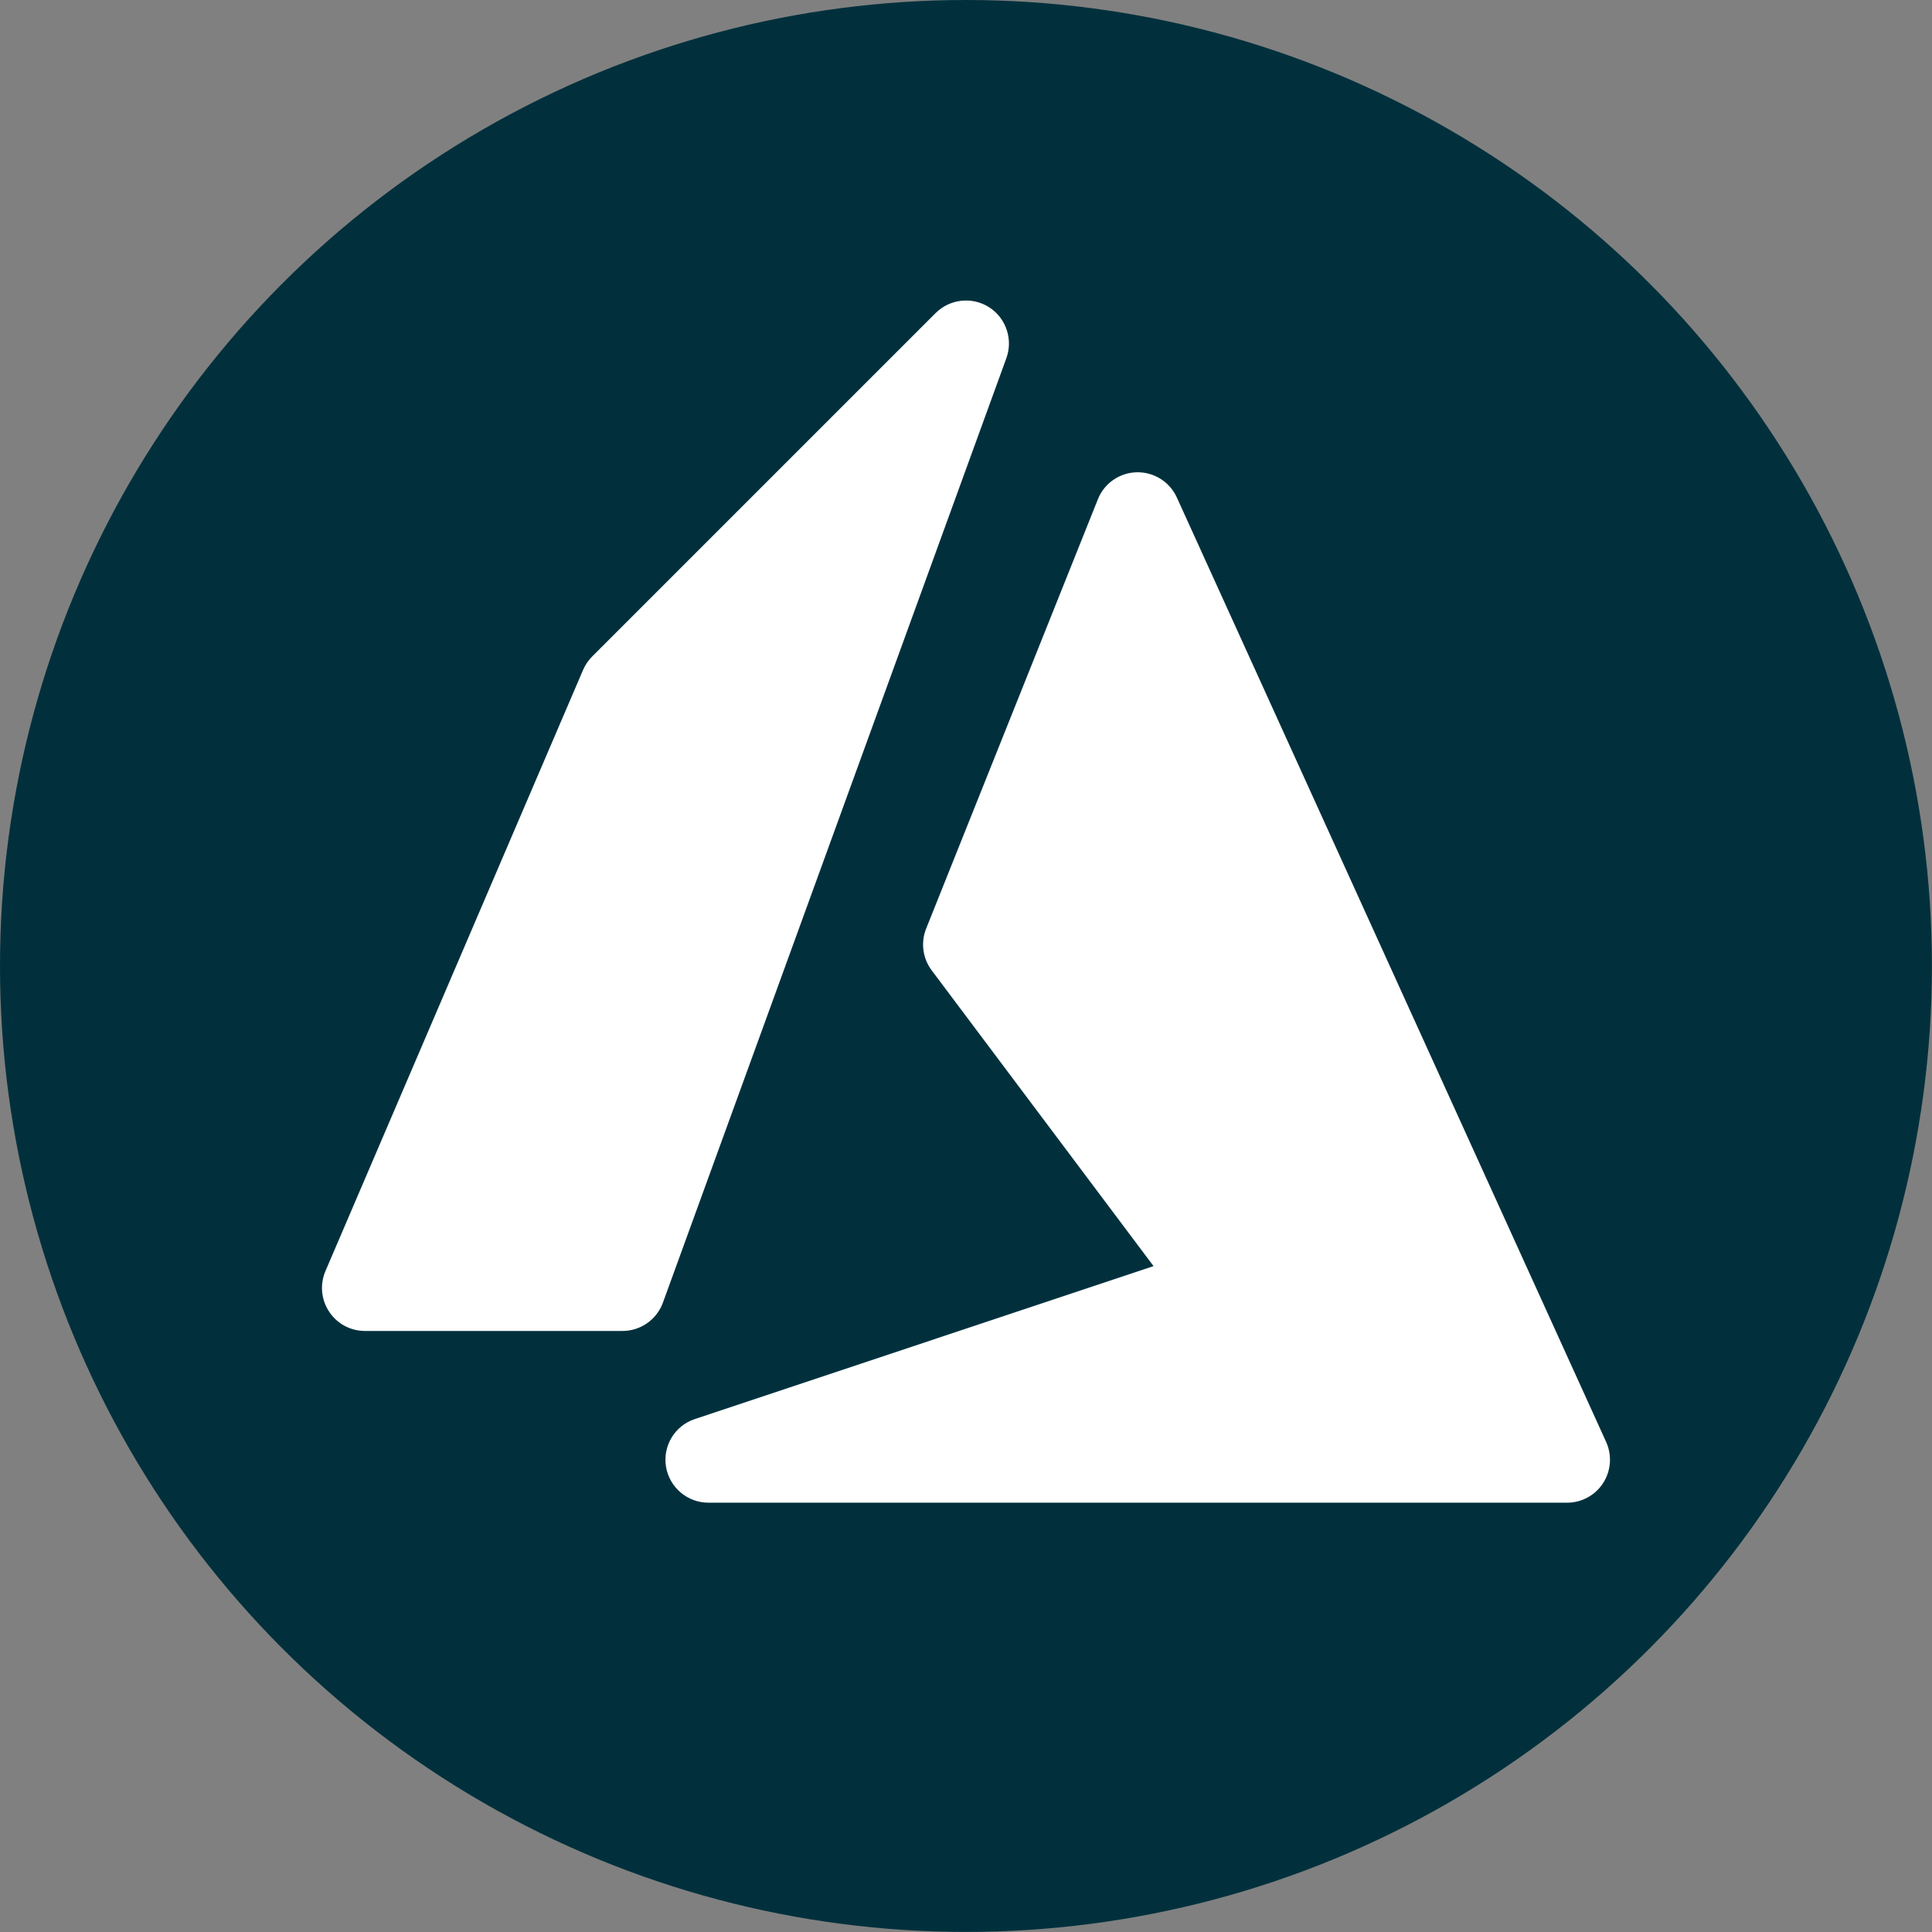
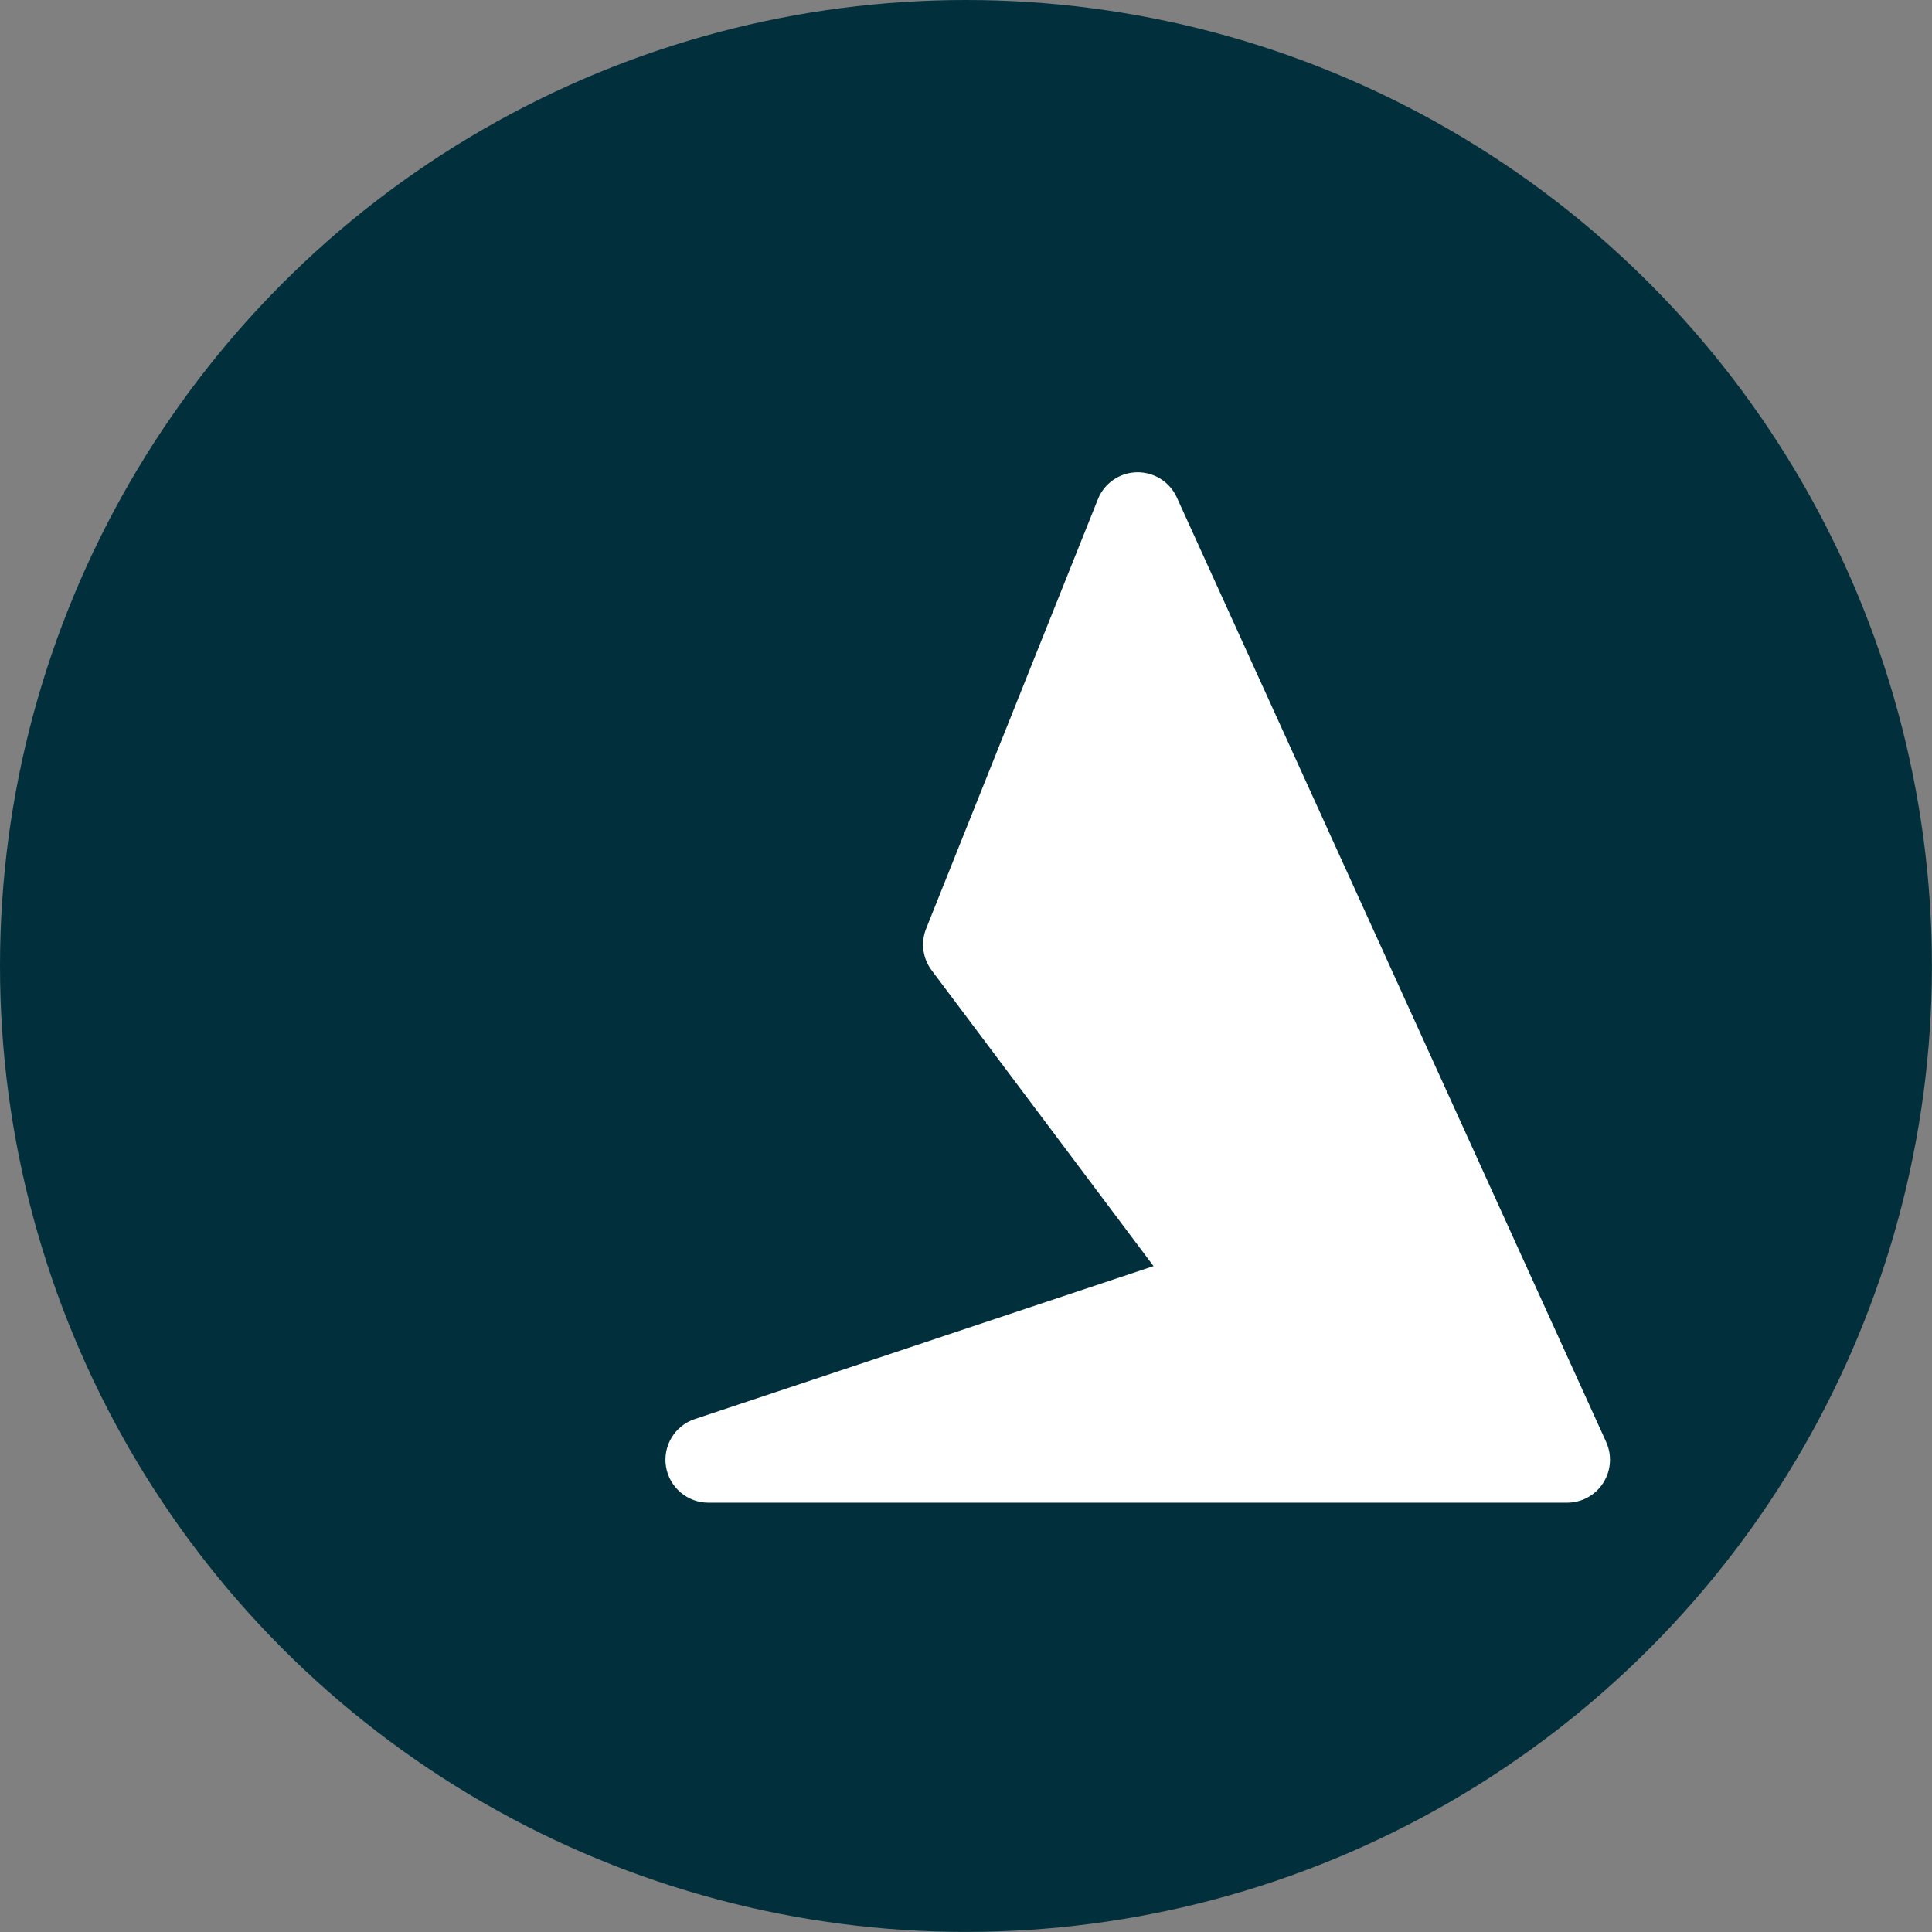
<svg xmlns="http://www.w3.org/2000/svg" width="100%" height="100%" viewBox="0 0 128 128" version="1.1" xml:space="preserve" style="fill-rule:evenodd;clip-rule:evenodd;stroke-linejoin:round;stroke-miterlimit:2;">
  <rect x="0" y="0" width="128" height="128" fill="#808080" stroke="none" />
  <g transform="matrix(8.533,0,0,8.533,0,0)">
    <circle cx="7.5" cy="7.5" r="7.5" style="fill:rgb(1,48,60);" />
  </g>
  <g transform="matrix(5.689,0,0,5.689,21.333,19.911)">
-     <path d="M7.97,0.671C8.05,0.451 7.966,0.204 7.769,0.078C7.571,-0.048 7.312,-0.019 7.146,0.146L3.146,4.146C3.101,4.191 3.065,4.245 3.04,4.303L0.04,11.303C-0.026,11.458 -0.01,11.635 0.083,11.775C0.175,11.916 0.332,12 0.5,12L3.5,12C3.71,12 3.898,11.868 3.97,11.671L7.97,0.671Z" style="fill:white;fill-rule:nonzero;" />
    <path d="M9.955,2.293C9.872,2.111 9.689,1.996 9.488,2C9.288,2.005 9.11,2.128 9.036,2.314L7.036,7.314C6.971,7.476 6.995,7.66 7.1,7.8L9.684,11.245L4.342,13.026C4.109,13.103 3.967,13.338 4.006,13.58C4.046,13.822 4.255,14 4.5,14L14.5,14C14.67,14 14.828,13.914 14.92,13.771C15.012,13.628 15.025,13.448 14.955,13.293L9.955,2.293Z" style="fill:white;fill-rule:nonzero;" />
  </g>
</svg>